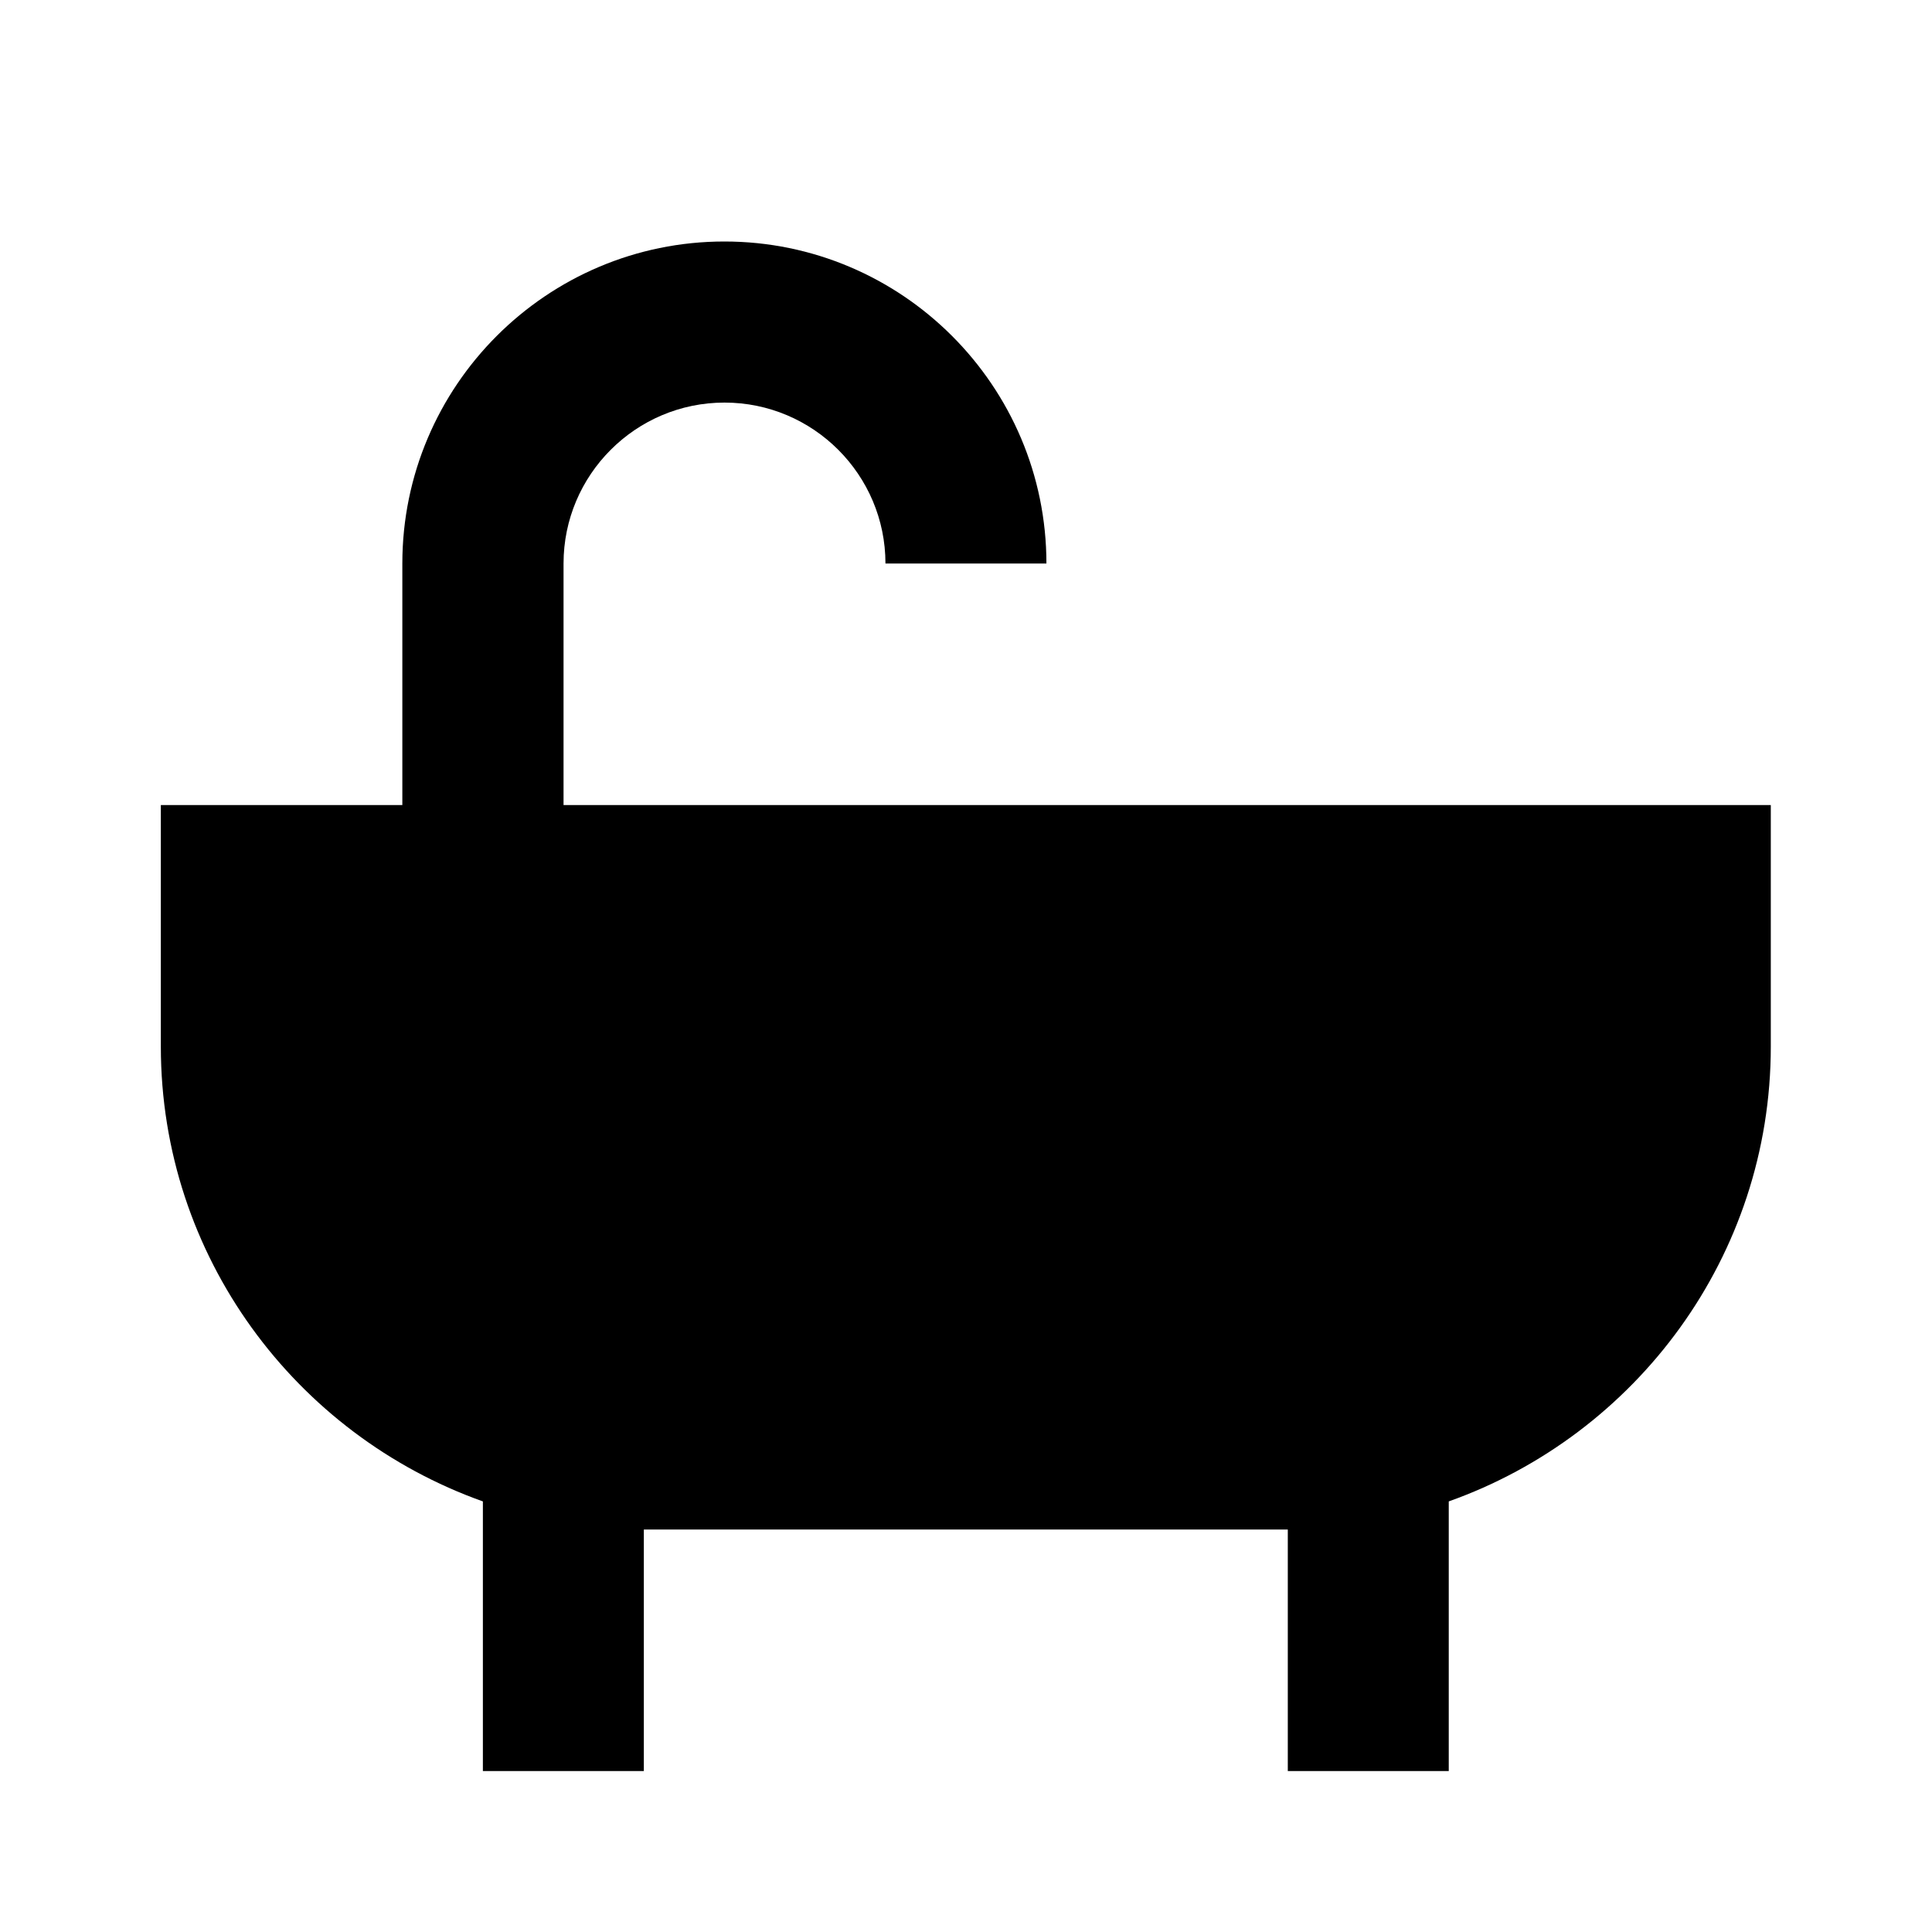
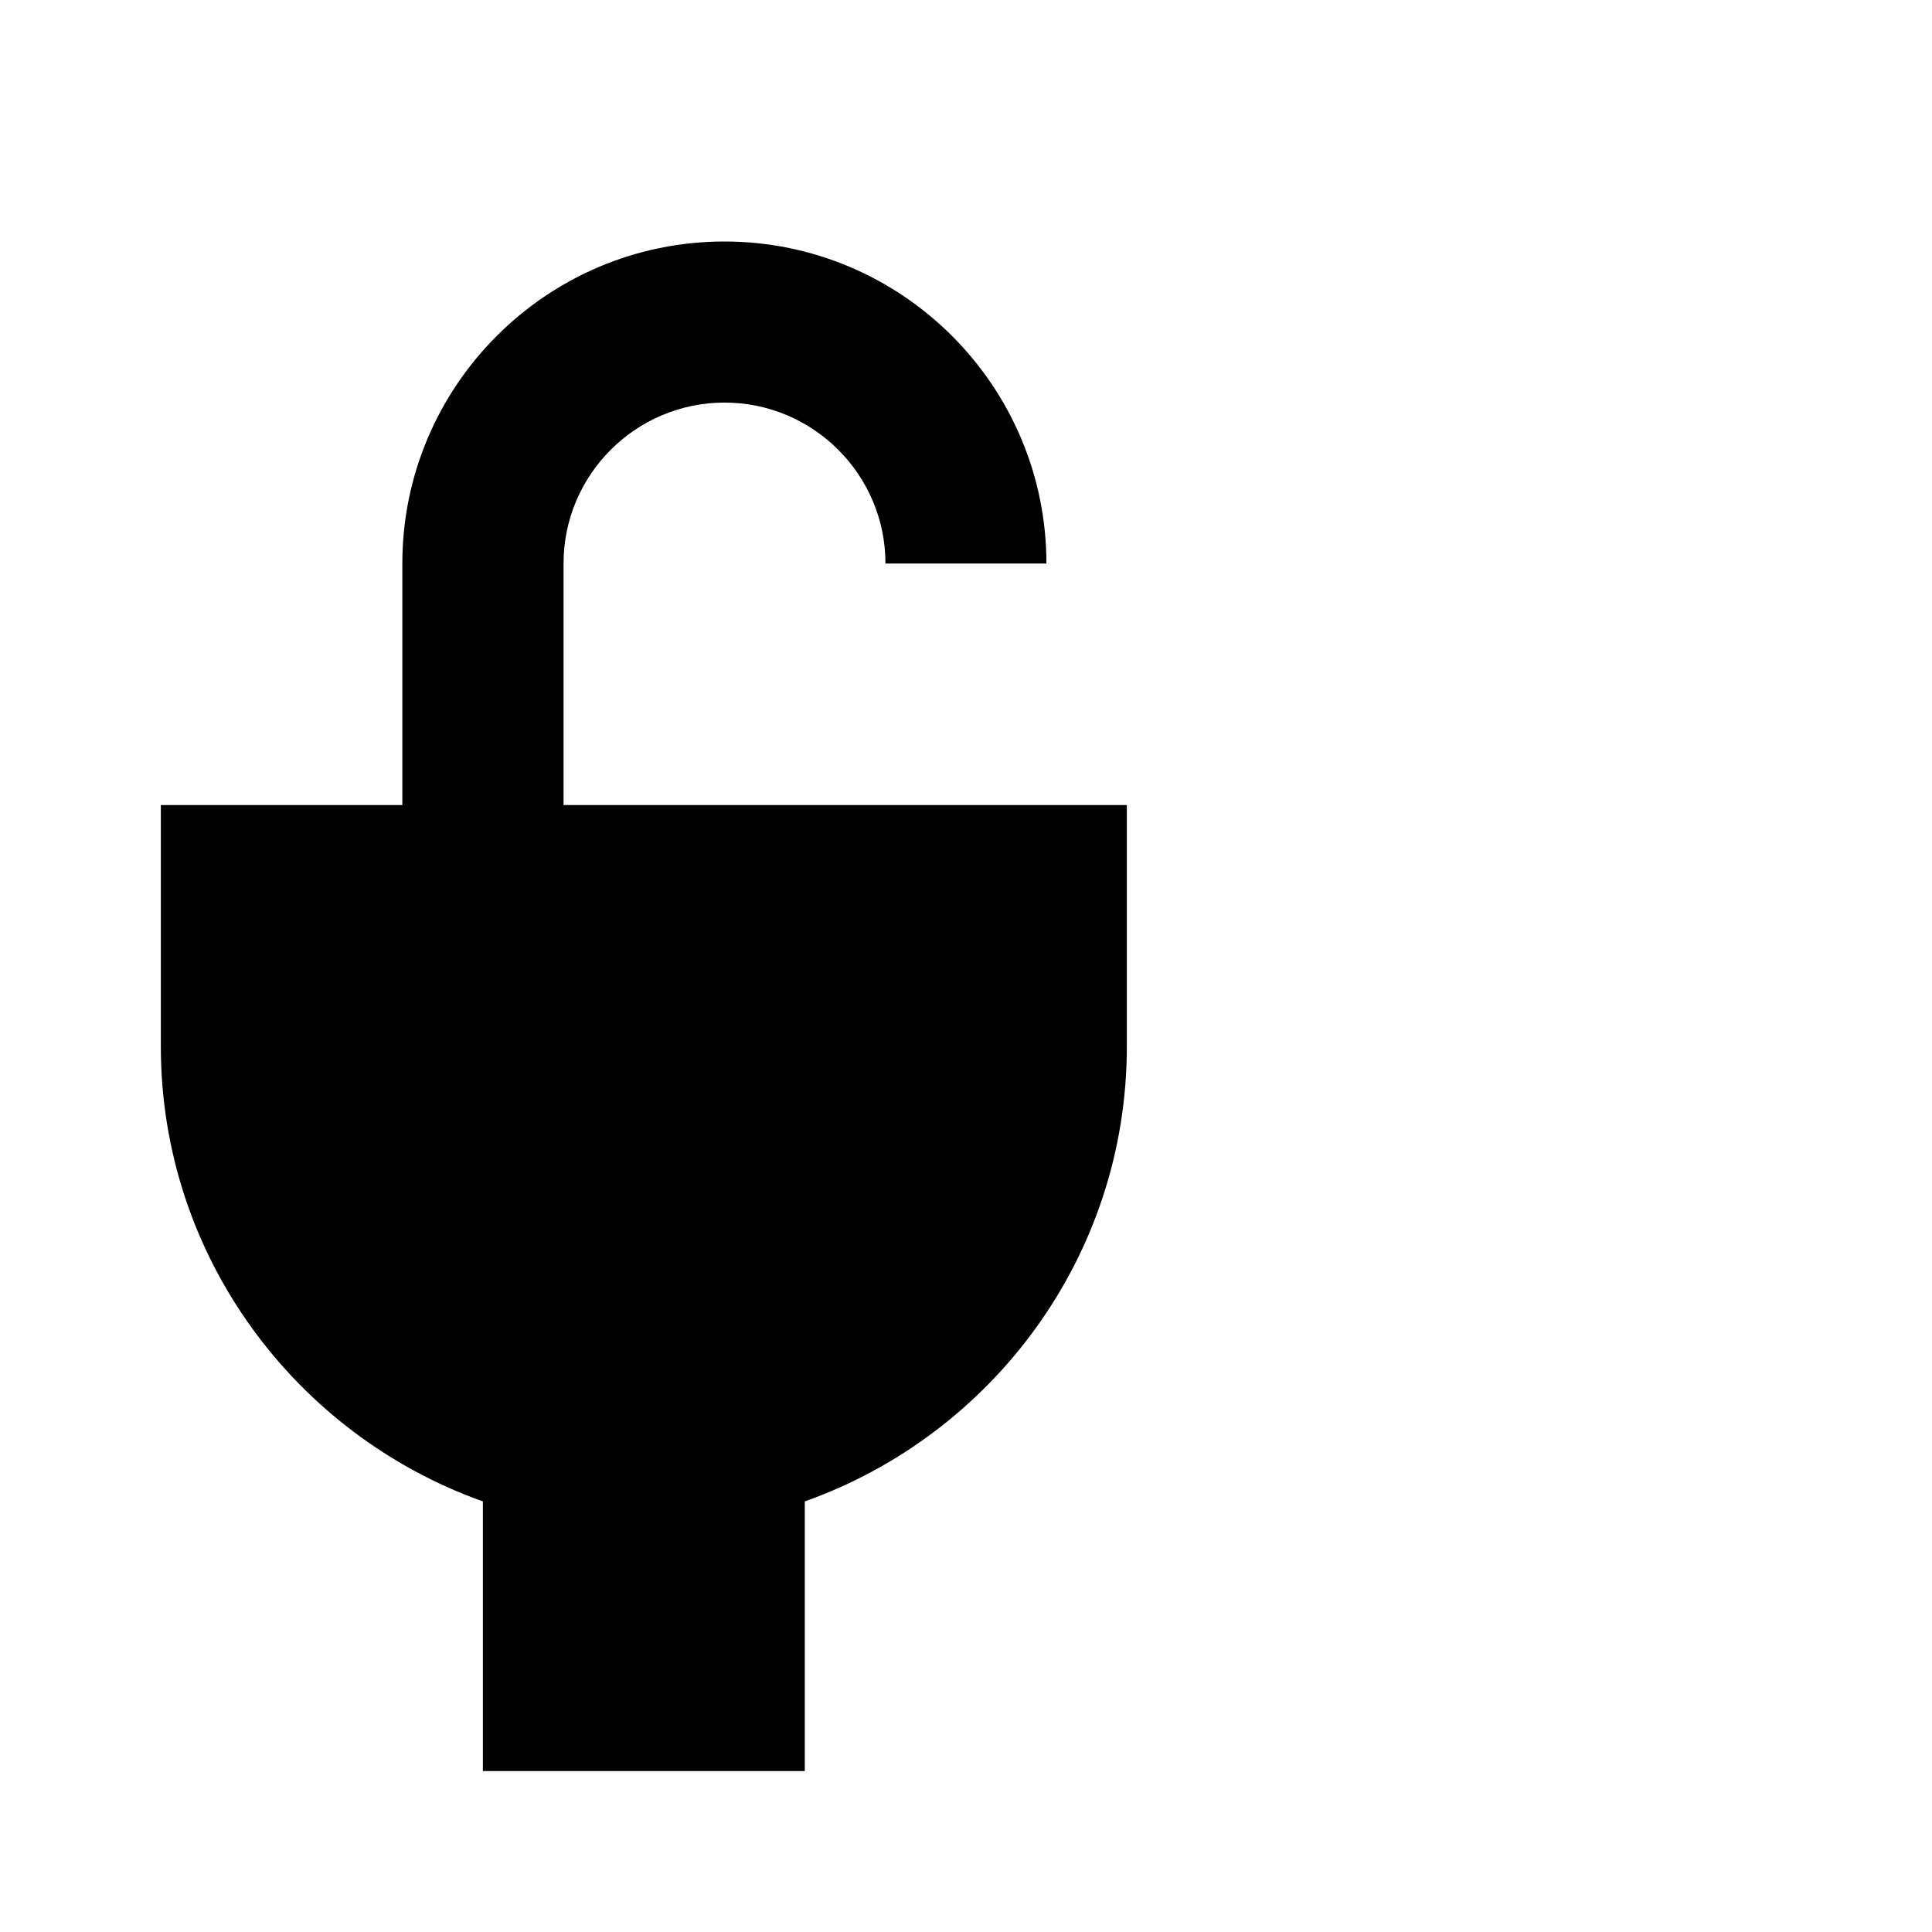
<svg xmlns="http://www.w3.org/2000/svg" version="1.1" width="16" height="16" viewBox="0 0 16 16">
  <title>bxs-bath</title>
-   <path d="M4.667 6.667v-2c0-0.735 0.598-1.333 1.333-1.333s1.333 0.598 1.333 1.333h1.333c0-1.471-1.196-2.667-2.667-2.667s-2.667 1.196-2.667 2.667v2h-2v2c0 1.737 1.116 3.215 2.667 3.767v2.233h1.333v-2h5.333v2h1.333v-2.233c1.551-0.551 2.667-2.029 2.667-3.767v0-2h-10z" />
+   <path d="M4.667 6.667v-2c0-0.735 0.598-1.333 1.333-1.333s1.333 0.598 1.333 1.333h1.333c0-1.471-1.196-2.667-2.667-2.667s-2.667 1.196-2.667 2.667v2h-2v2c0 1.737 1.116 3.215 2.667 3.767v2.233h1.333v-2v2h1.333v-2.233c1.551-0.551 2.667-2.029 2.667-3.767v0-2h-10z" />
</svg>